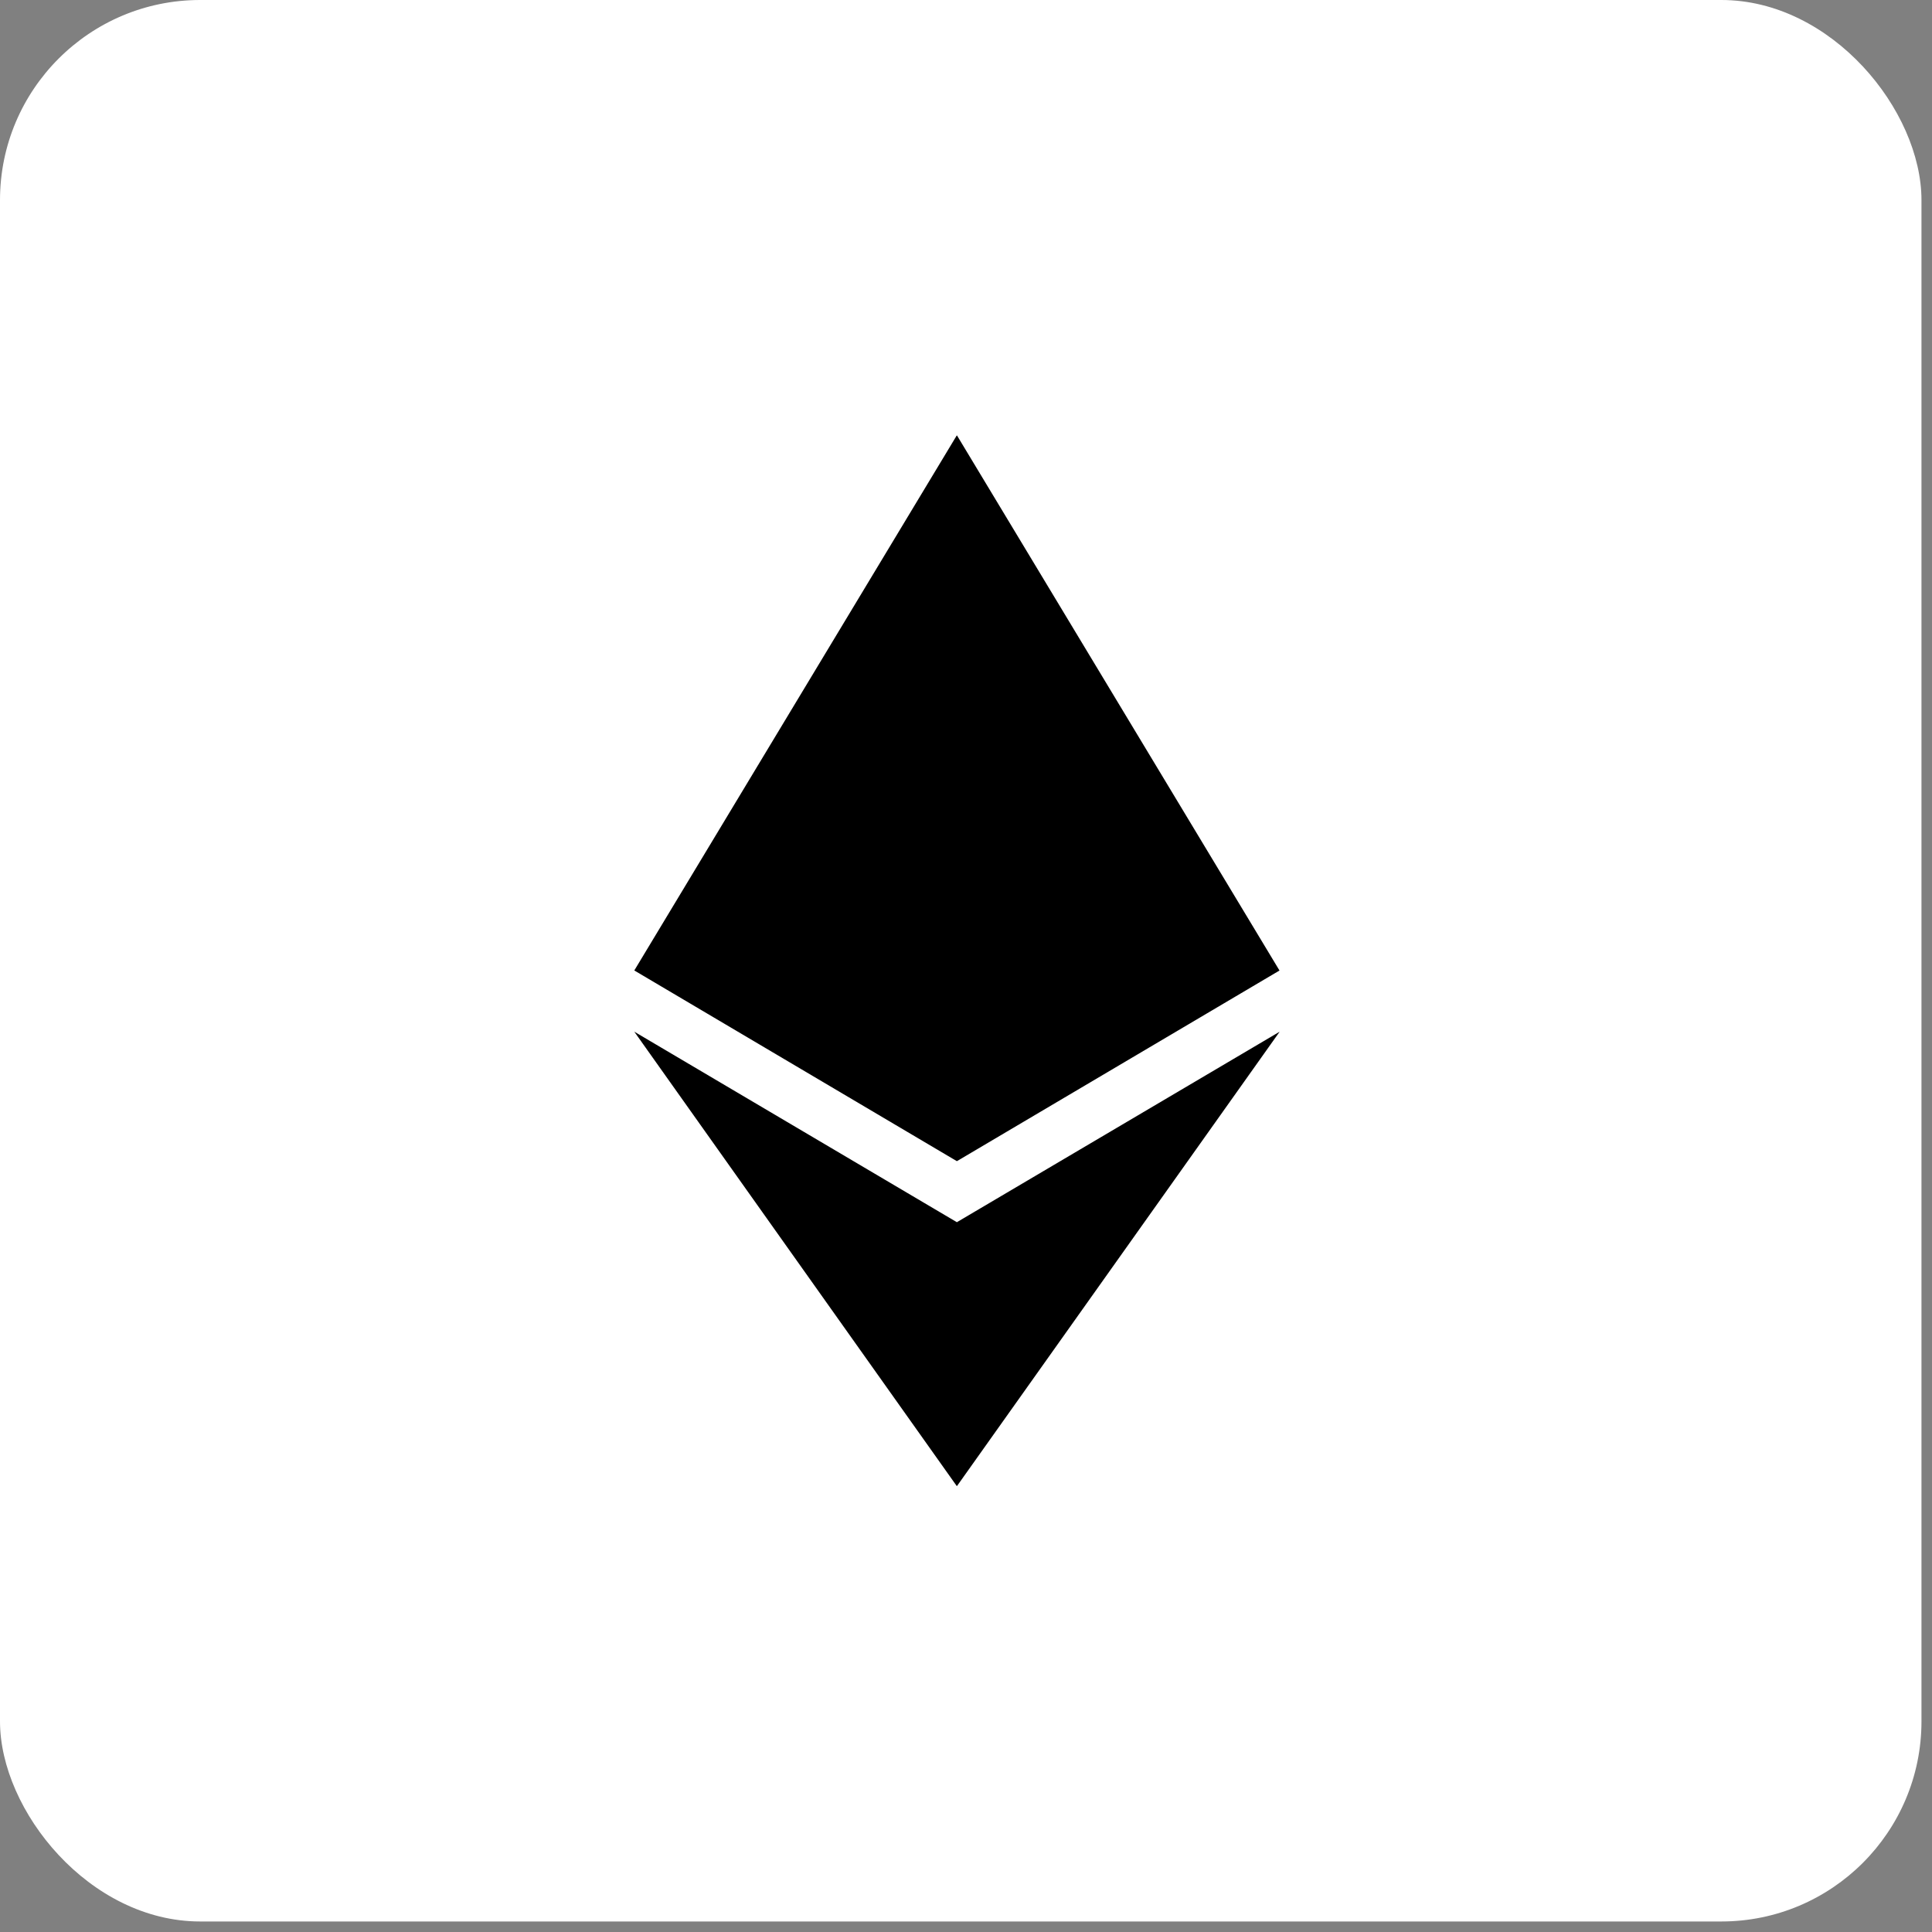
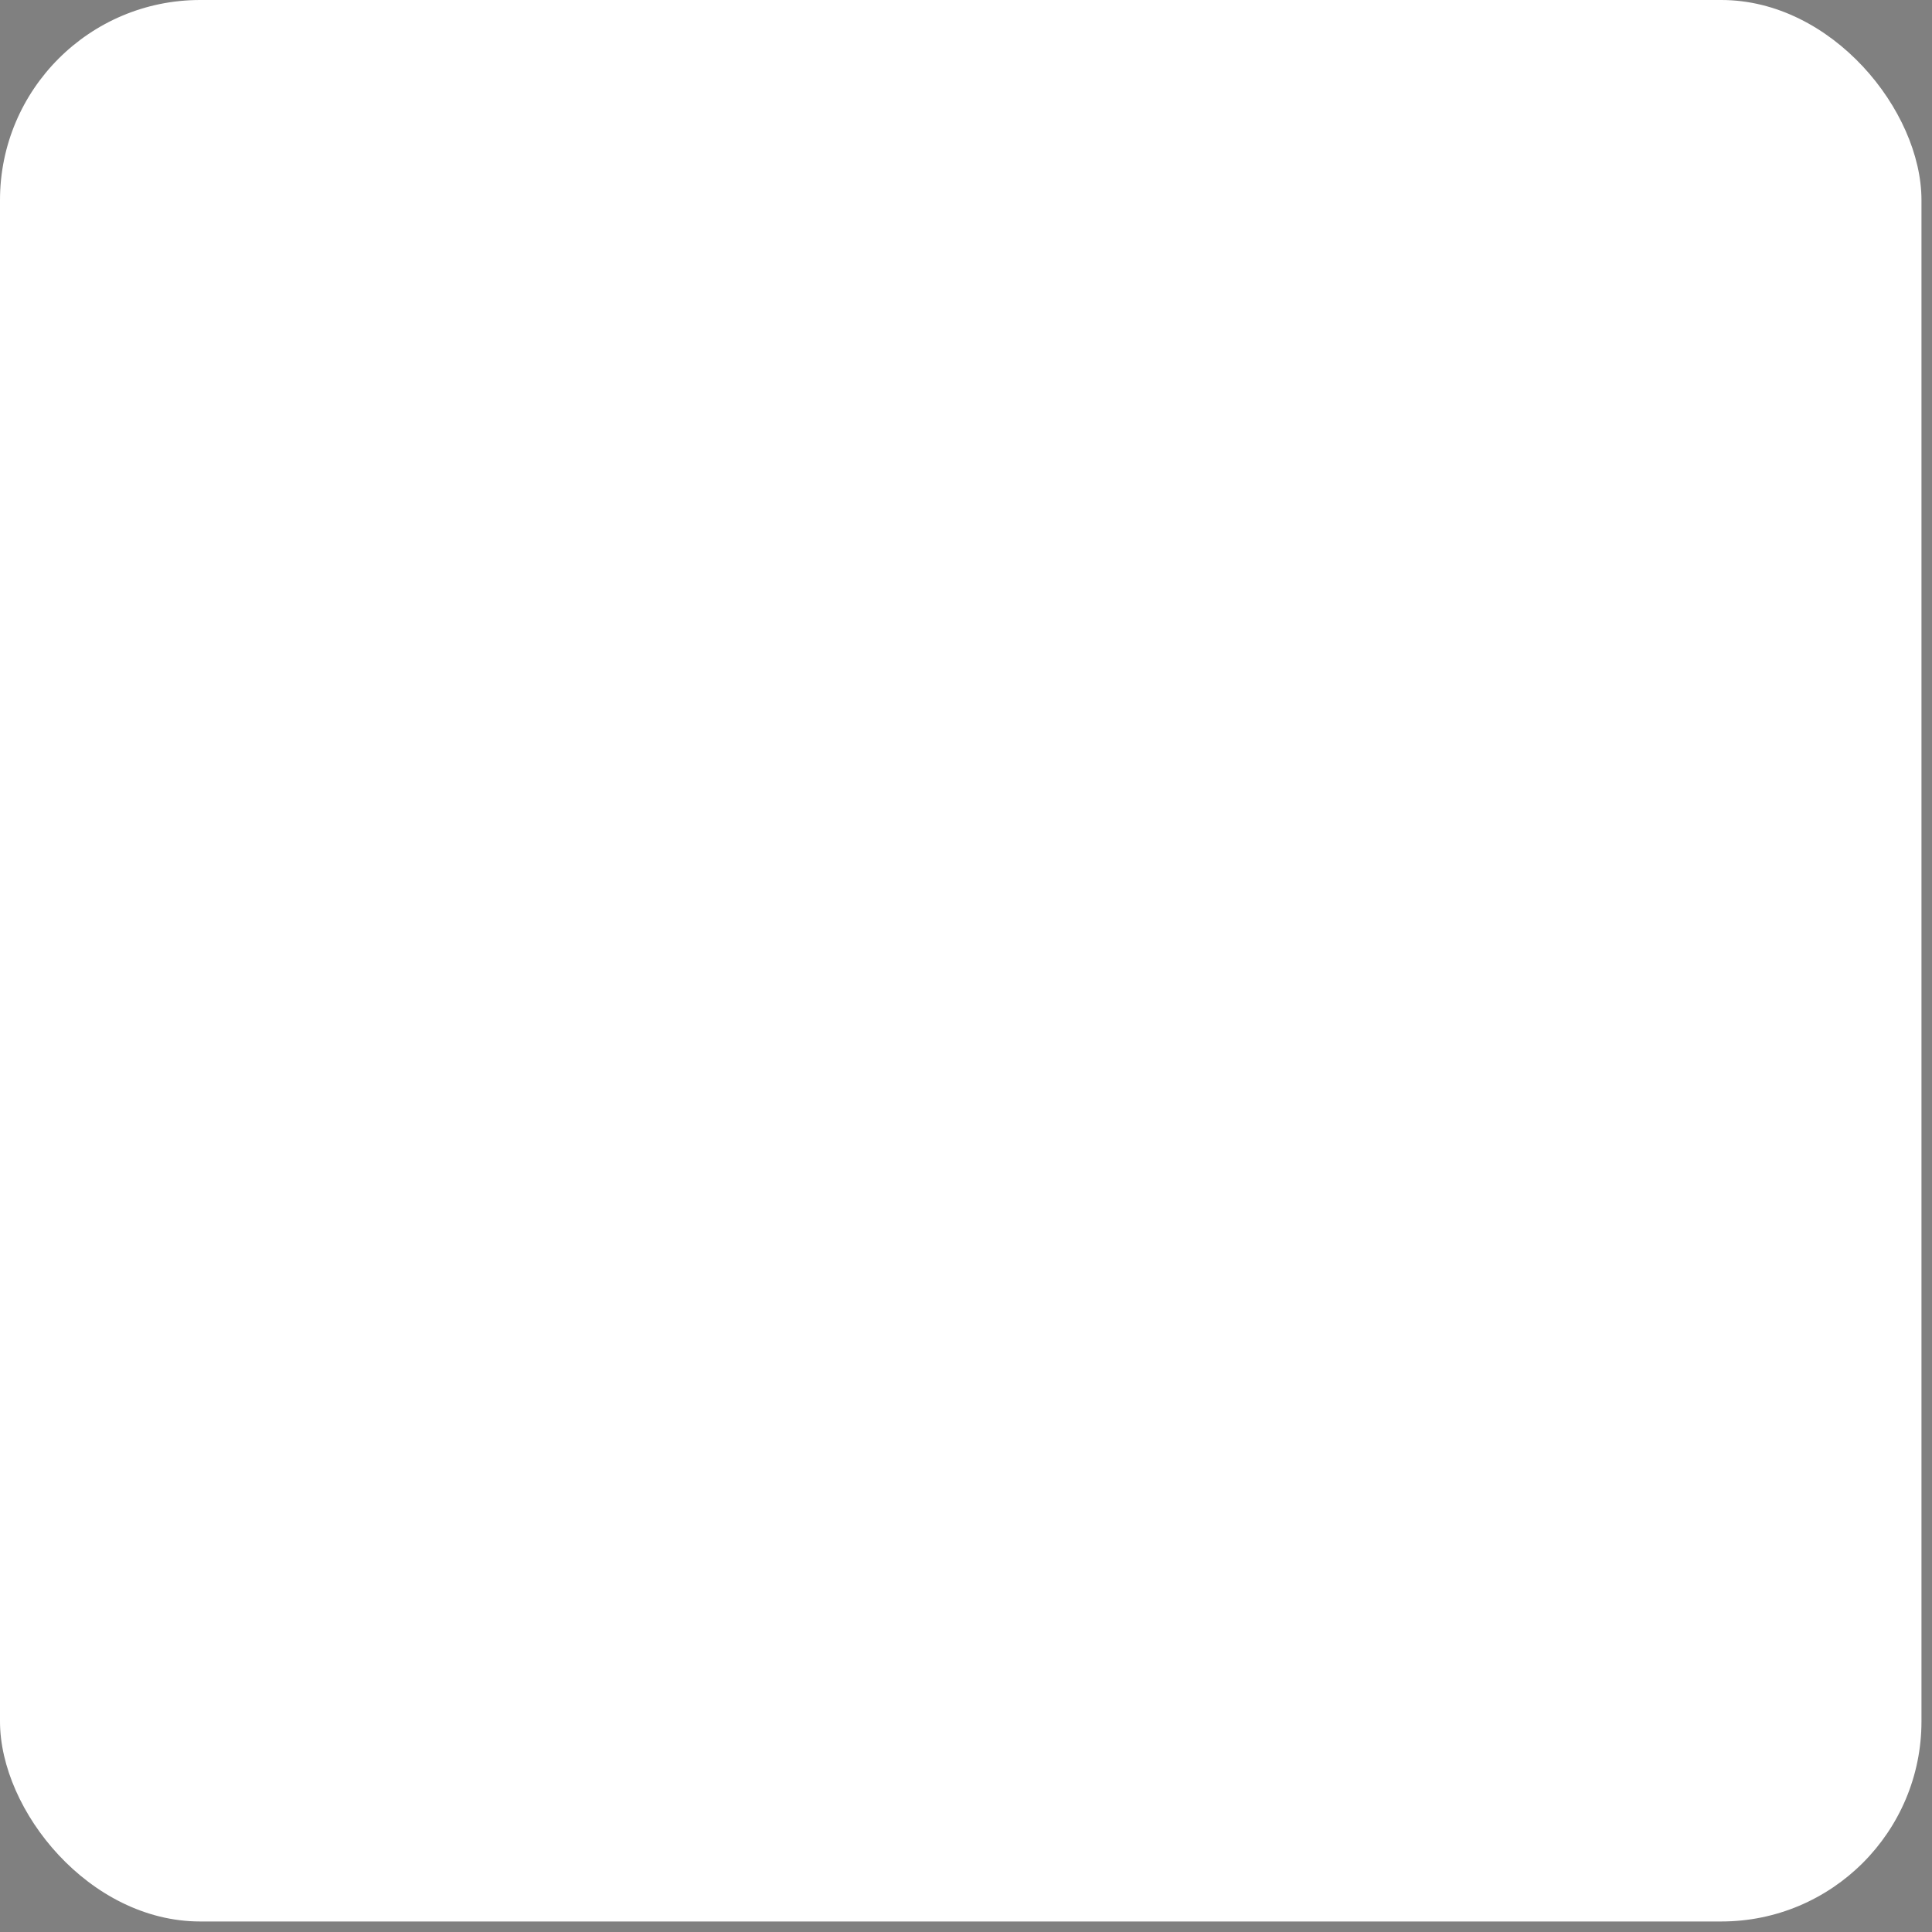
<svg xmlns="http://www.w3.org/2000/svg" width="29" height="29" viewBox="0 0 29 29" fill="none">
  <rect x="0" y="0" width="29" height="29" fill="#808080" stroke="none" />
  <rect width="28.842" height="28.842" rx="3.004" fill="white" />
-   <path d="M14.364 22.307L14.362 22.301V22.307L9.521 15.486L14.362 18.345V18.347L14.364 18.345L19.208 15.486L14.364 22.307ZM19.204 14.565L19.207 14.567L14.366 17.428V17.426L14.364 17.428L14.362 17.426V17.429L9.521 14.567L14.362 6.535V6.541L14.364 6.535L19.204 14.565Z" fill="black" />
</svg>